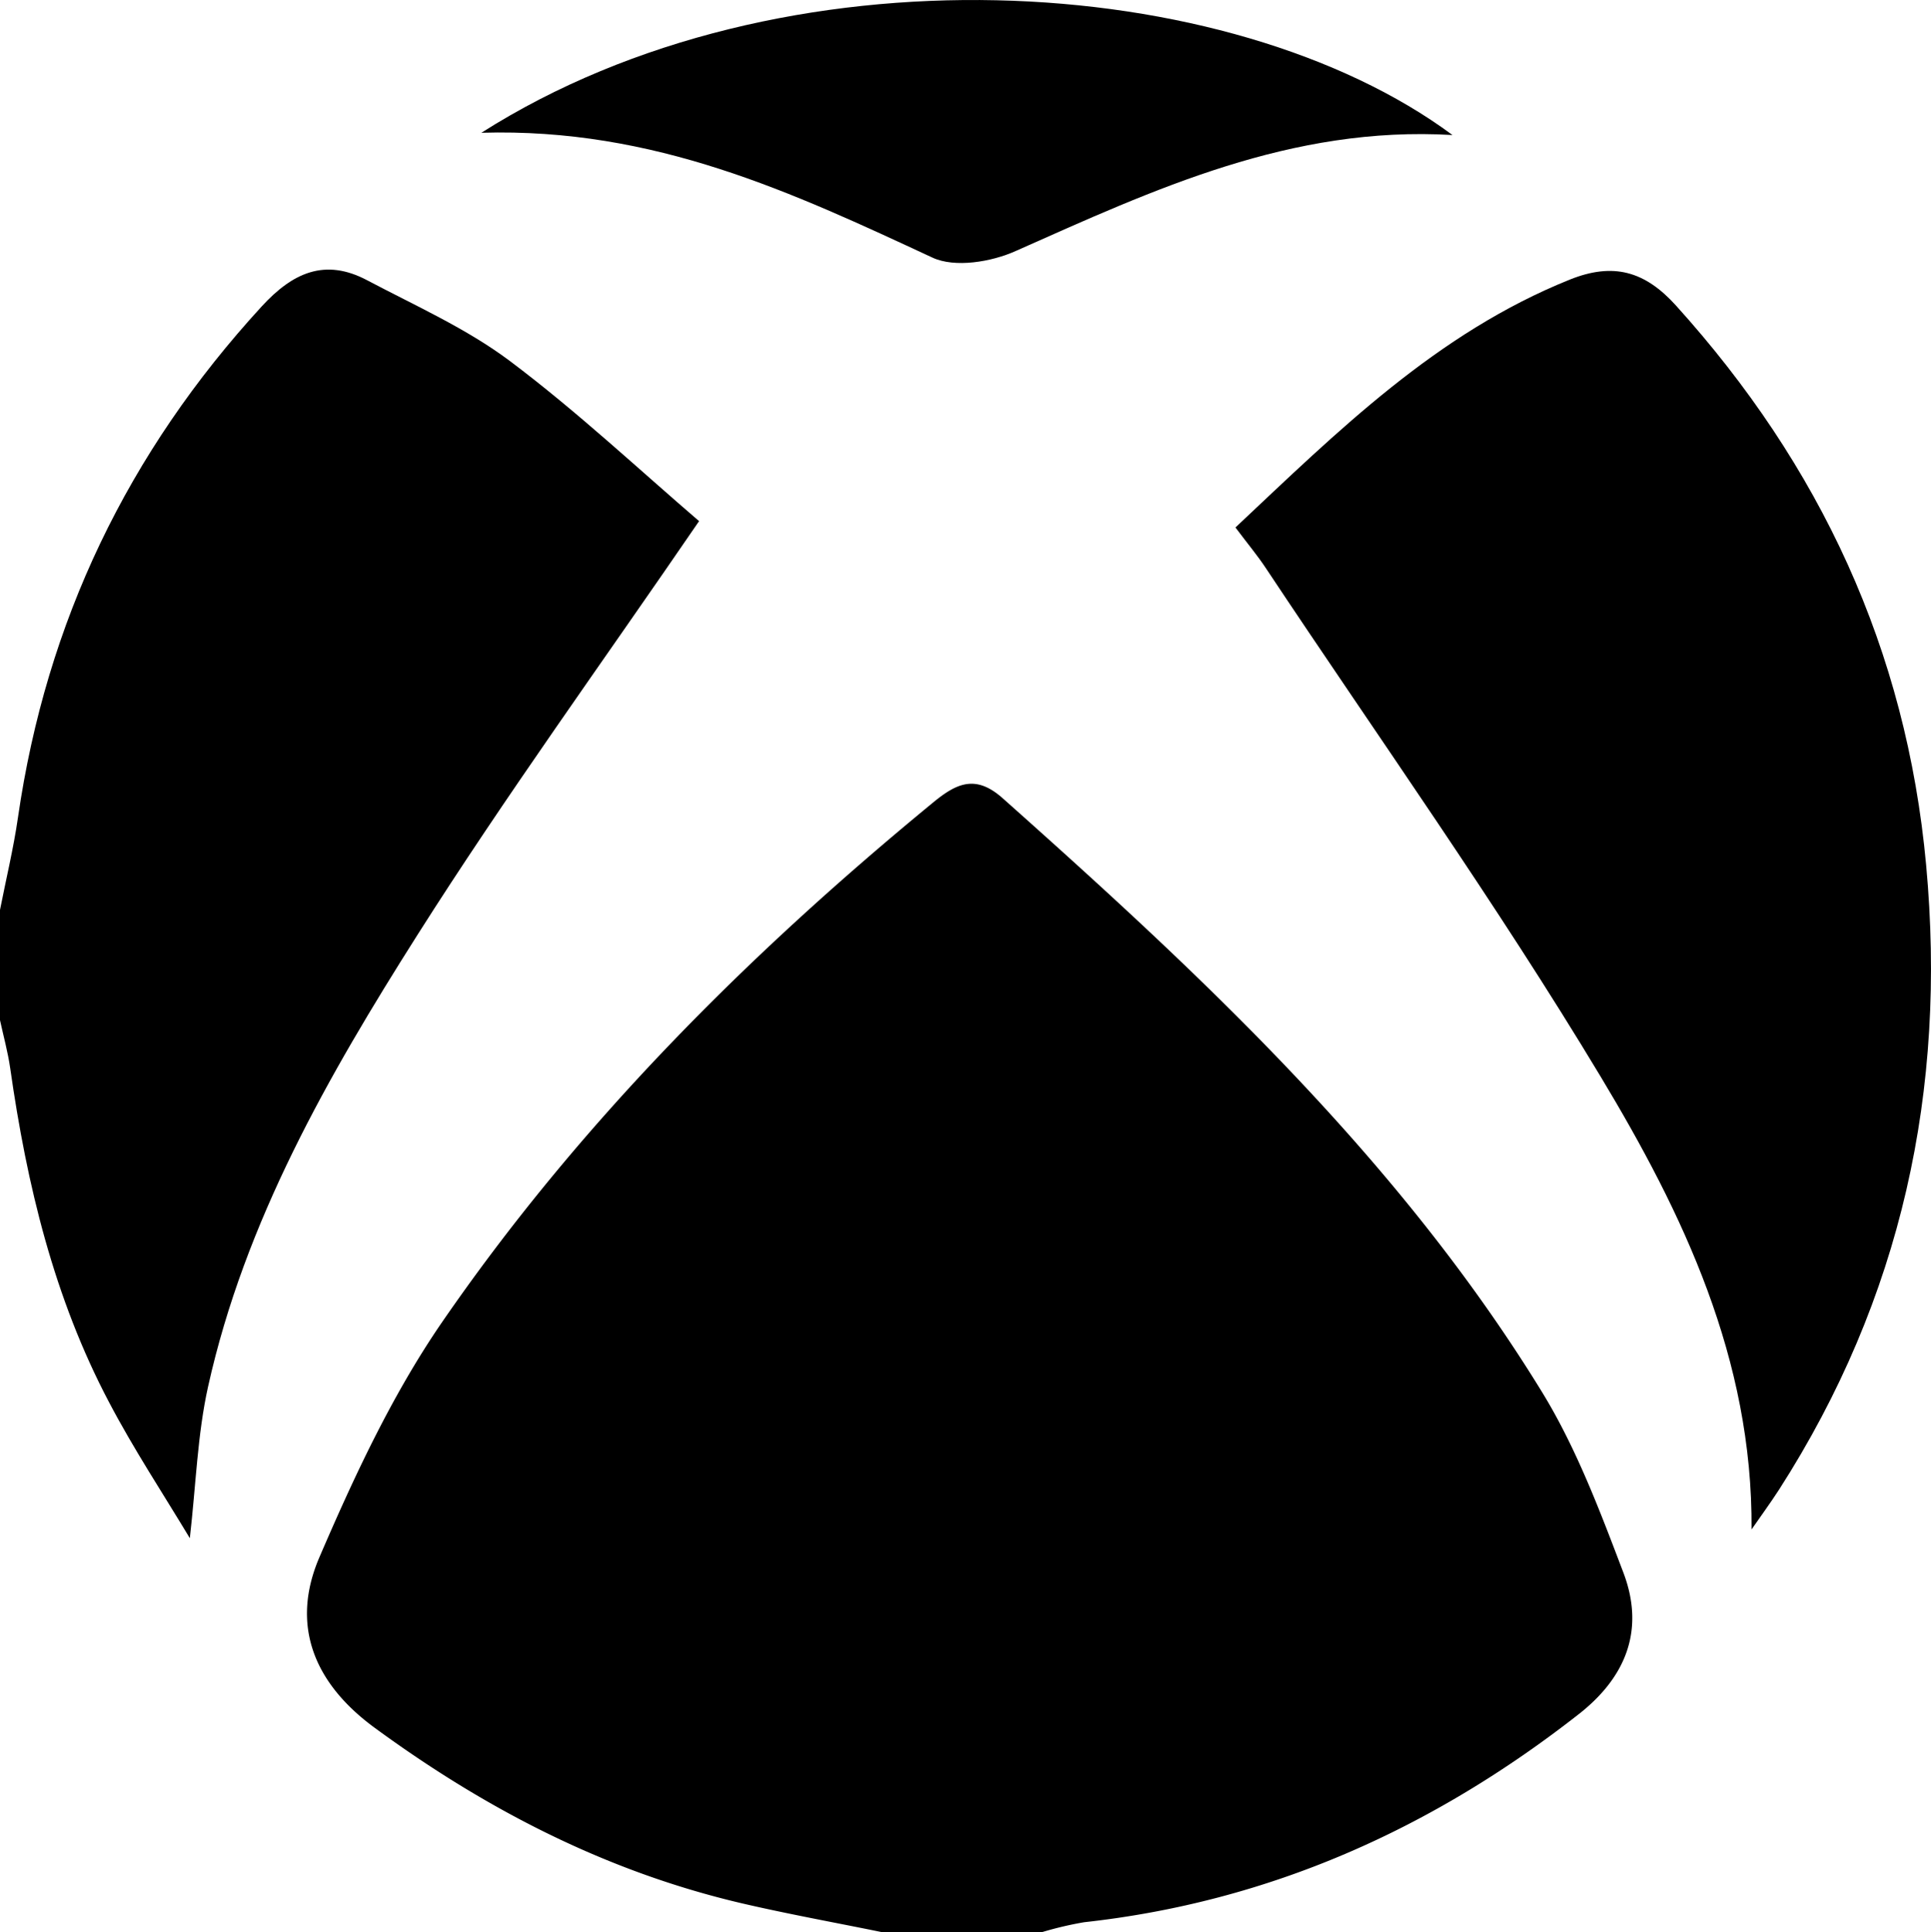
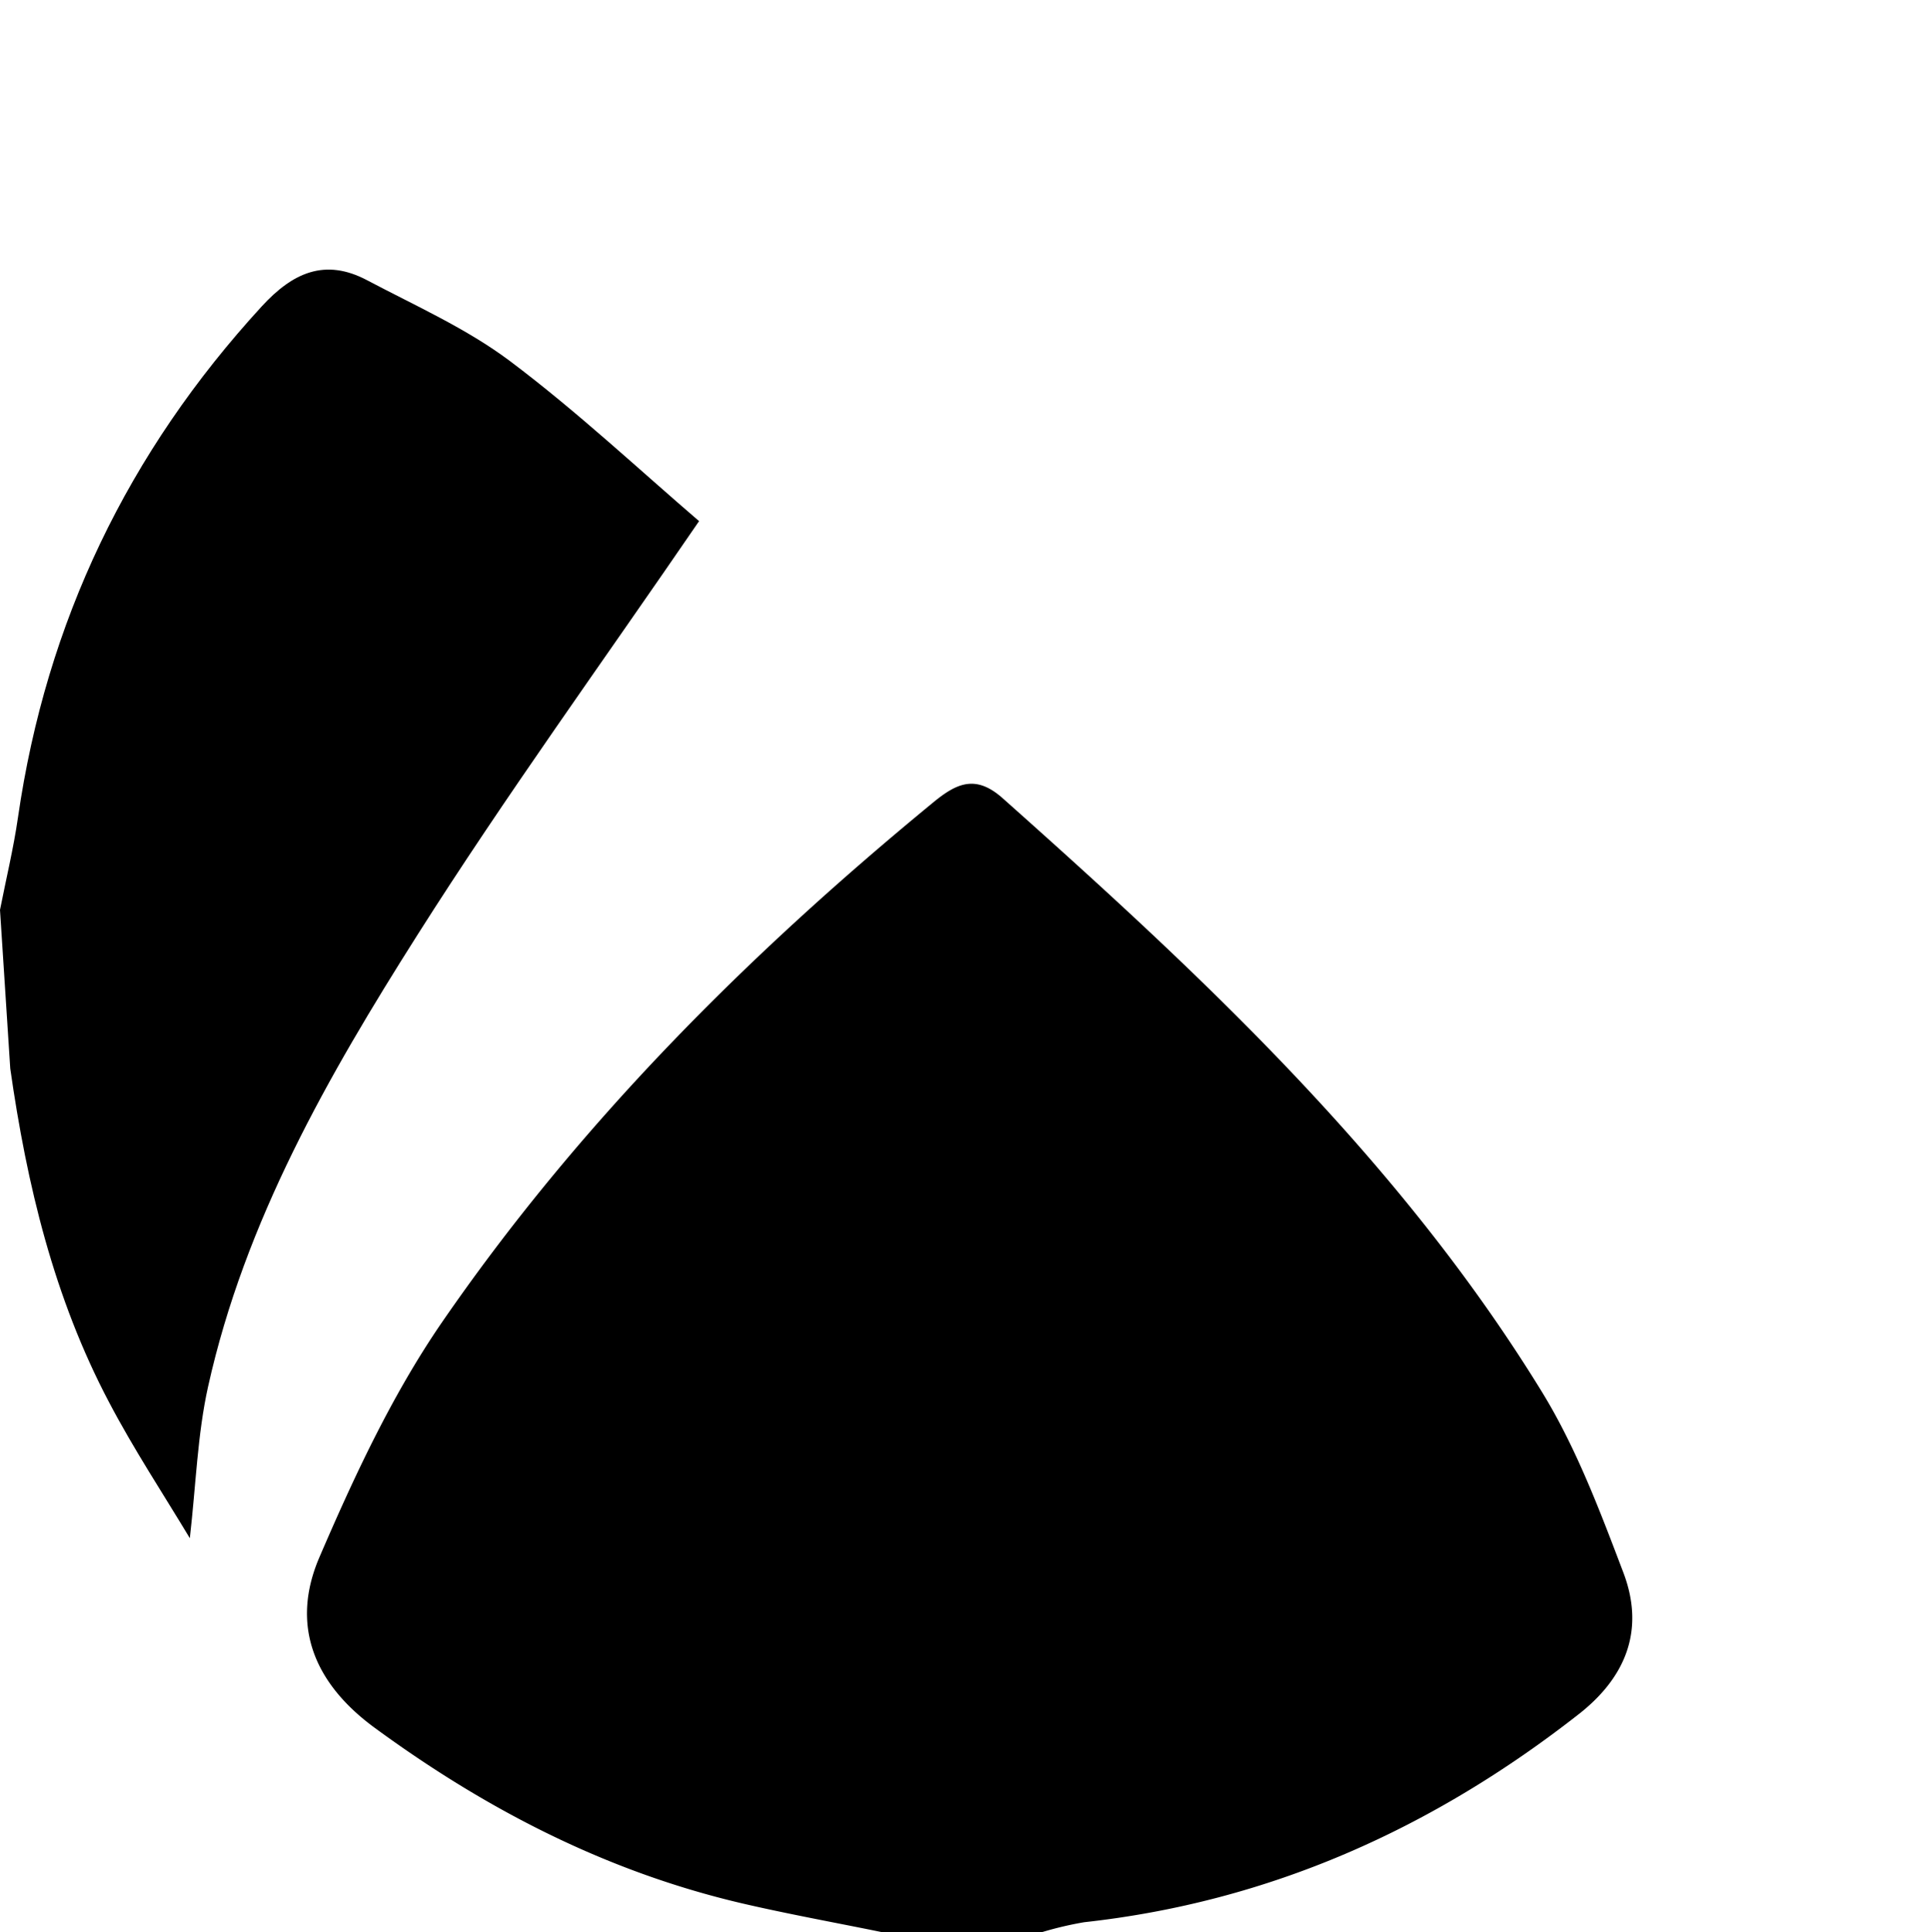
<svg xmlns="http://www.w3.org/2000/svg" viewBox="0 0 349.84 350">
  <g id="Capa_2" data-name="Capa 2">
    <g id="Capa_1-2" data-name="Capa 1">
      <path d="M159.75,350c-8.5-1.74-17.05-3.28-25.49-5.25C109.78,339,88,327.75,67.8,312.93c-11-8.09-15.18-18.61-9.94-30.82,6.27-14.58,13.11-29.26,22-42.27,24.78-36.07,55.5-66.81,89.28-94.54,4.21-3.45,7.64-5,12.47-.74,36.39,32.38,71.94,65.58,97.7,107.51,6.24,10.15,10.54,21.6,14.8,32.81,3.85,10.15.66,18.75-8,25.57-26.49,20.77-56.05,34.06-89.7,37.76A64.2,64.2,0,0,0,188.8,350Z" />
-       <path d="M0,164.83c1.1-5.59,2.45-11.14,3.26-16.77C8.39,112.63,23.19,81.9,47.4,55.52c5.61-6.12,11.46-8.8,19.1-4.76,8.77,4.64,18,8.73,25.88,14.64,12.23,9.19,23.45,19.72,34.27,29-17.55,25.64-35.09,49.82-51.05,75-16.16,25.5-31.24,51.81-37.9,81.77-1.93,8.67-2.19,17.71-3.31,27.47-4.81-8-10.15-16.09-14.62-24.6-10-18.93-14.91-39.43-17.91-60.47C1.44,190.6.63,187.71,0,184.8Z" />
-       <path d="M317.33,277.06c.22-30.92-12.43-57.25-27.32-82-18.94-31.49-40.32-61.51-60.67-92.14-1.48-2.24-3.21-4.31-5.51-7.37,18.56-17.45,36.43-35.19,60.57-44.9,7.89-3.17,13.62-1.52,19.23,4.69,26.12,28.91,41.74,62.33,45.33,101.36,3.76,40.76-4.45,78.55-26.63,113.12C320.74,272.28,319,274.65,317.33,277.06Z" />
-       <path d="M87.21,24.05c54.62-34.71,135.66-29.43,175.94.41-29.21-1.72-54,9.84-79.11,21-4.43,2-11.06,3.09-15.1,1.21C143.69,34.94,118.63,23.12,87.21,24.05Z" />
+       <path d="M0,164.83c1.1-5.59,2.45-11.14,3.26-16.77C8.39,112.63,23.19,81.9,47.4,55.52c5.61-6.12,11.46-8.8,19.1-4.76,8.77,4.64,18,8.73,25.88,14.64,12.23,9.19,23.45,19.72,34.27,29-17.55,25.64-35.09,49.82-51.05,75-16.16,25.5-31.24,51.81-37.9,81.77-1.93,8.67-2.19,17.71-3.31,27.47-4.81-8-10.15-16.09-14.62-24.6-10-18.93-14.91-39.43-17.91-60.47Z" />
    </g>
  </g>
</svg>